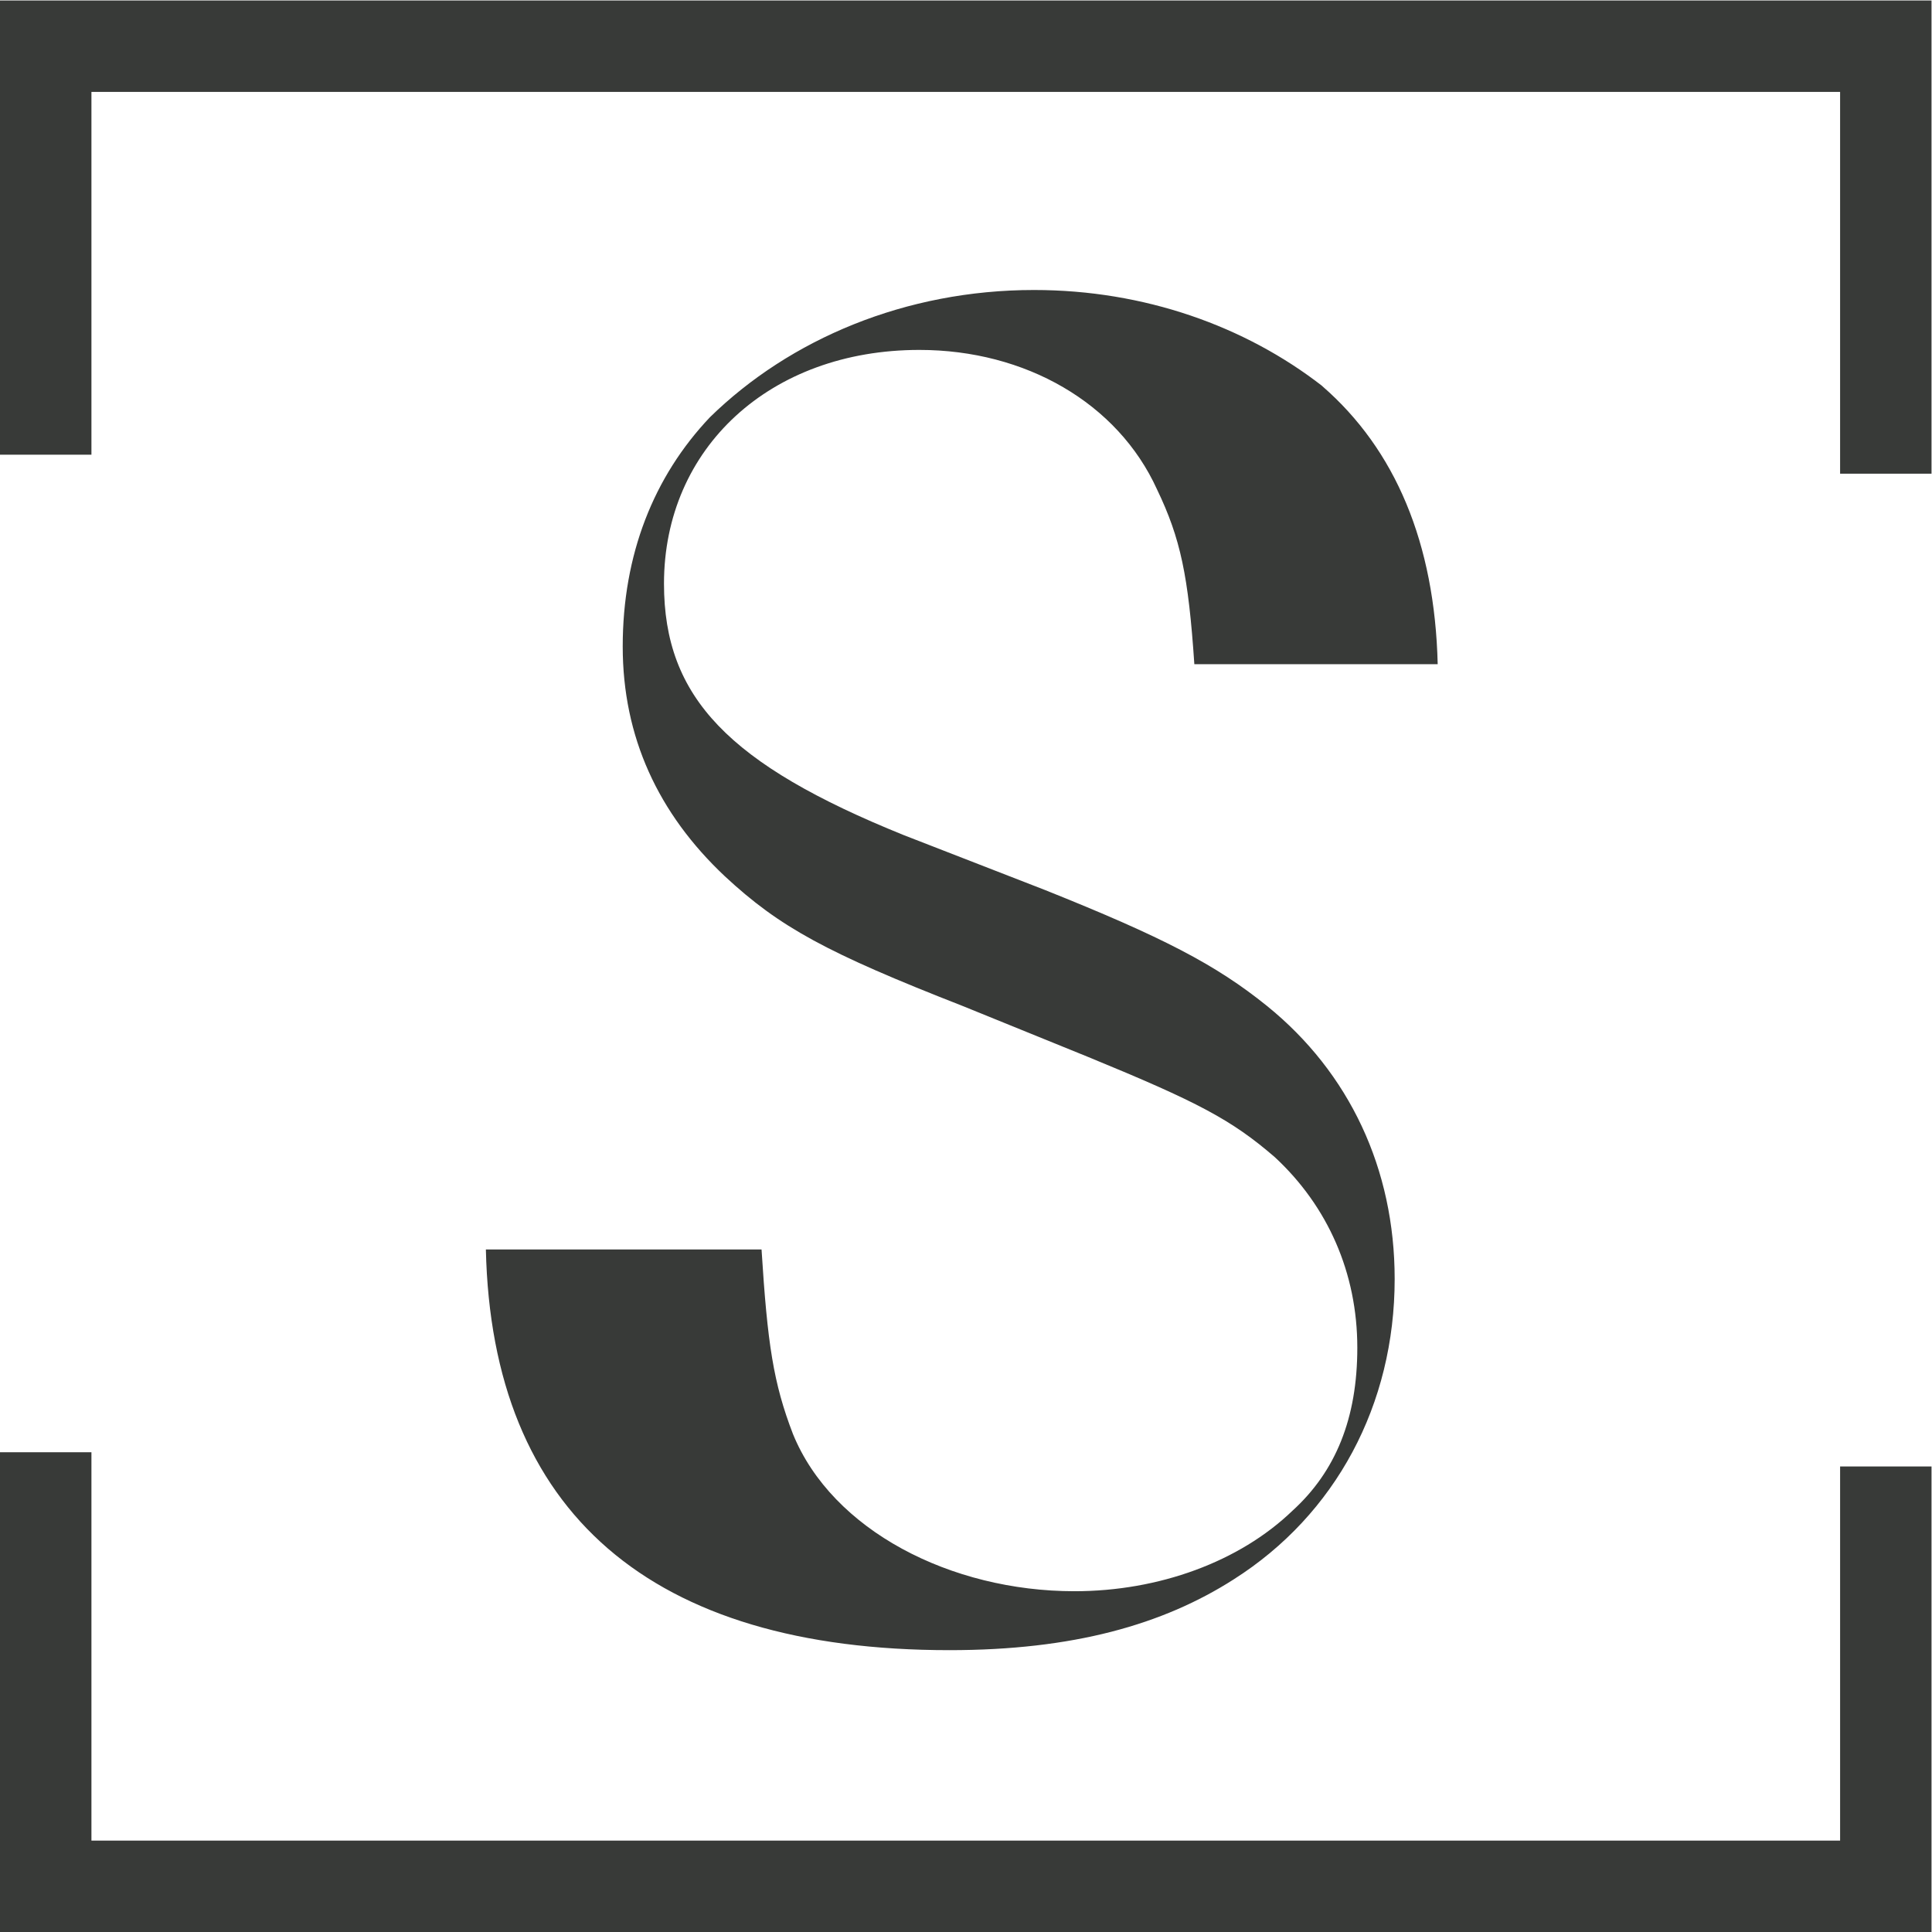
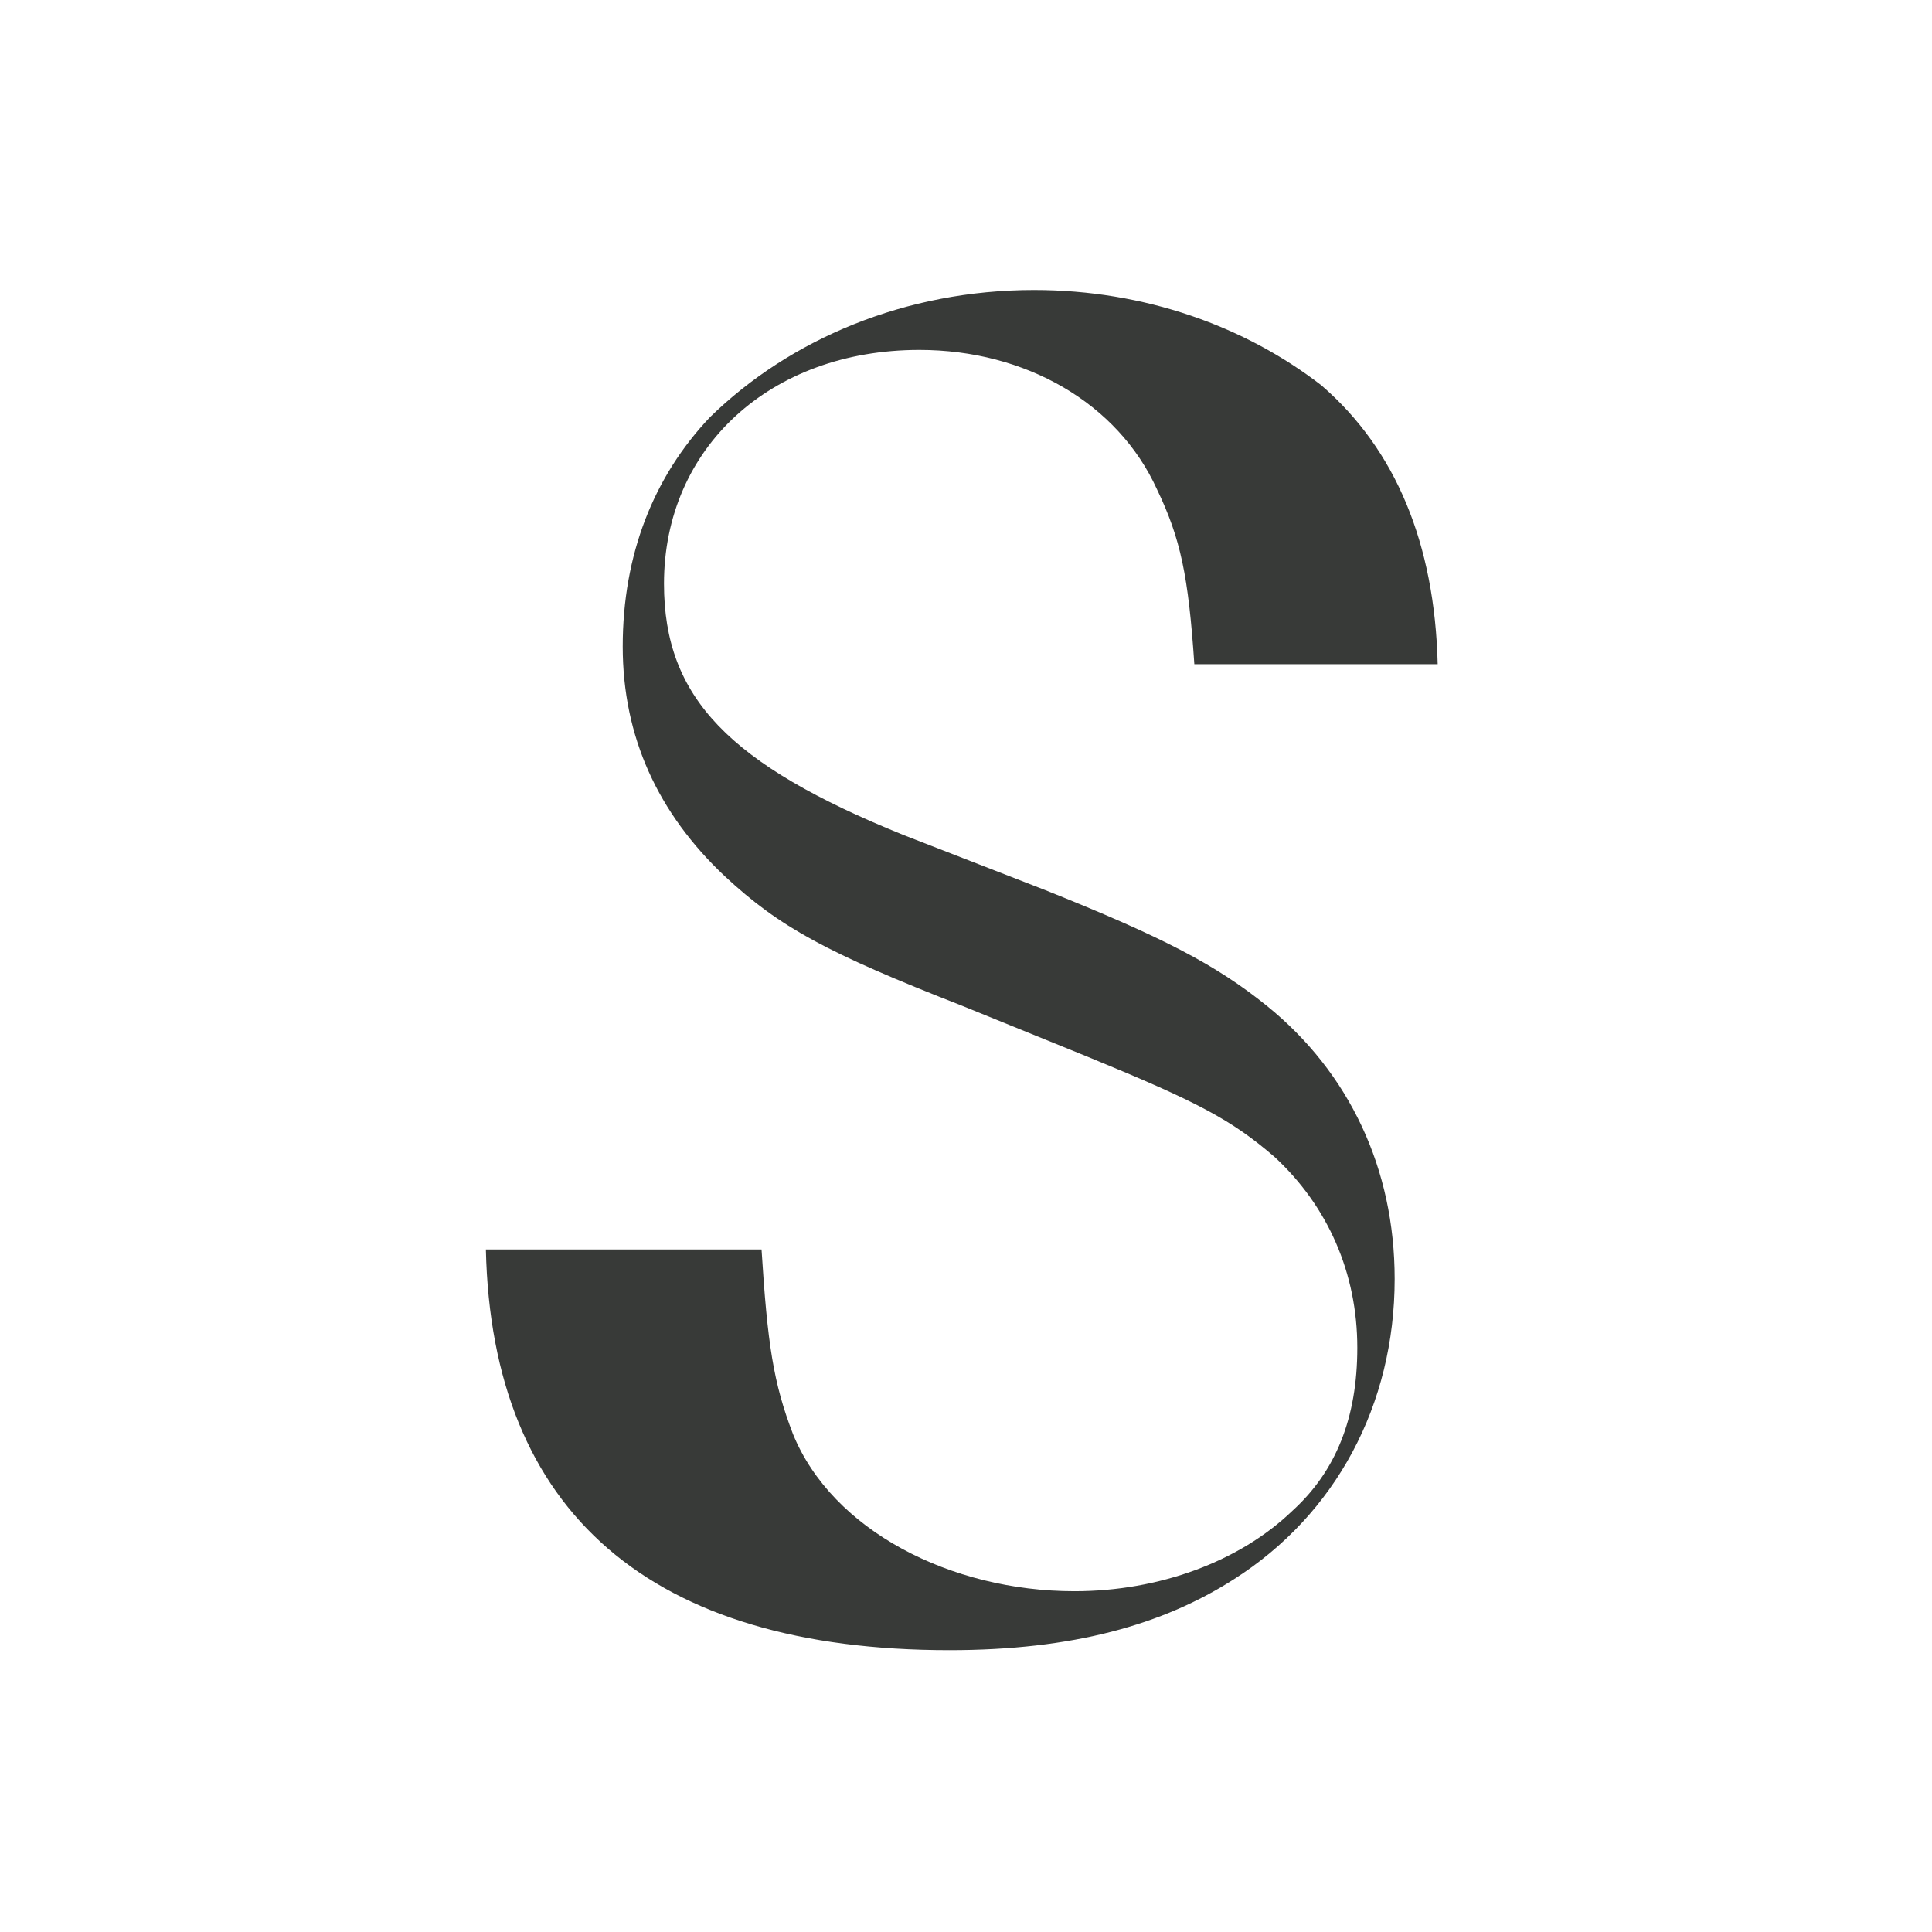
<svg xmlns="http://www.w3.org/2000/svg" xmlns:ns1="http://sodipodi.sourceforge.net/DTD/sodipodi-0.dtd" xmlns:ns2="http://www.inkscape.org/namespaces/inkscape" id="svg2" xml:space="preserve" width="119.993" height="119.992" viewBox="0 0 119.993 119.992" ns1:docname="1047293757f1ffca3c87b47316dc74ac.eps">
  <defs id="defs6" />
  <g id="g8" ns2:groupmode="layer" ns2:label="ink_ext_XXXXXX" transform="matrix(1.333,0,0,-1.333,0,119.992)">
    <g id="g10" transform="scale(0.1)">
-       <path d="M 857.355,216.895 V 42.586 H 42.602 V 223.535 H 0 V 0 h 222.203 464.762 212.984 v 216.895 h -42.594" style="fill:#383A38;fill-opacity:1;fill-rule:nonzero;stroke:none" id="path12" />
-       <path d="M 42.602,688.309 V 857.344 H 857.355 V 679.461 h 42.594 v 220.48 H 684.75 300.676 219.98 0 V 688.309 h 42.602" style="fill:#383A38;fill-opacity:1;fill-rule:nonzero;stroke:none" id="path14" />
      <path d="m 330.793,705.781 c 37.25,36.395 91.094,59.266 150.98,59.266 51.391,0 98.34,-16.844 134.161,-44.625 l 0.097,-0.121 c 34.11,-29.578 52.469,-73.184 53.832,-129.598 H 556.477 c -2.766,41.18 -6.414,58.574 -17.395,81.445 -18.312,40.282 -61.328,64.981 -110.727,64.981 -69.55,0 -118.984,-45.75 -118.984,-108.906 0,-53.067 30.215,-84.192 111.649,-117.137 l 65.906,-25.617 c 54.887,-21.965 79.605,-34.785 103.394,-53.996 38.453,-31.114 59.493,-75.965 59.493,-127.207 0,-58.575 -27.45,-109.813 -75.043,-140.008 -32.957,-21.055 -74.766,-32.949 -132.415,-32.949 -139.093,0 -213.246,64.062 -215.972,186.691 h 1.629 126.812 c 2.758,-43.937 5.489,-62.219 14.656,-86.027 18.301,-44.844 73.493,-73.203 131.141,-73.203 39.34,0 76.867,13.718 101.59,37.519 20.113,18.301 30.199,42.996 30.199,75.945 0,34.786 -13.738,65.891 -38.445,88.782 -20.121,17.382 -35.695,25.625 -86.945,46.668 l -58.559,23.789 c -63.141,24.707 -85.125,36.601 -110.727,60.402 -31.132,29.277 -47.593,64.969 -47.593,107.059 0,42.816 14.398,79.16 40.652,106.847 l 2.477,2.442" style="fill:#383A38;fill-opacity:1;fill-rule:nonzero;stroke:none" id="path16" />
    </g>
  </g>
</svg>